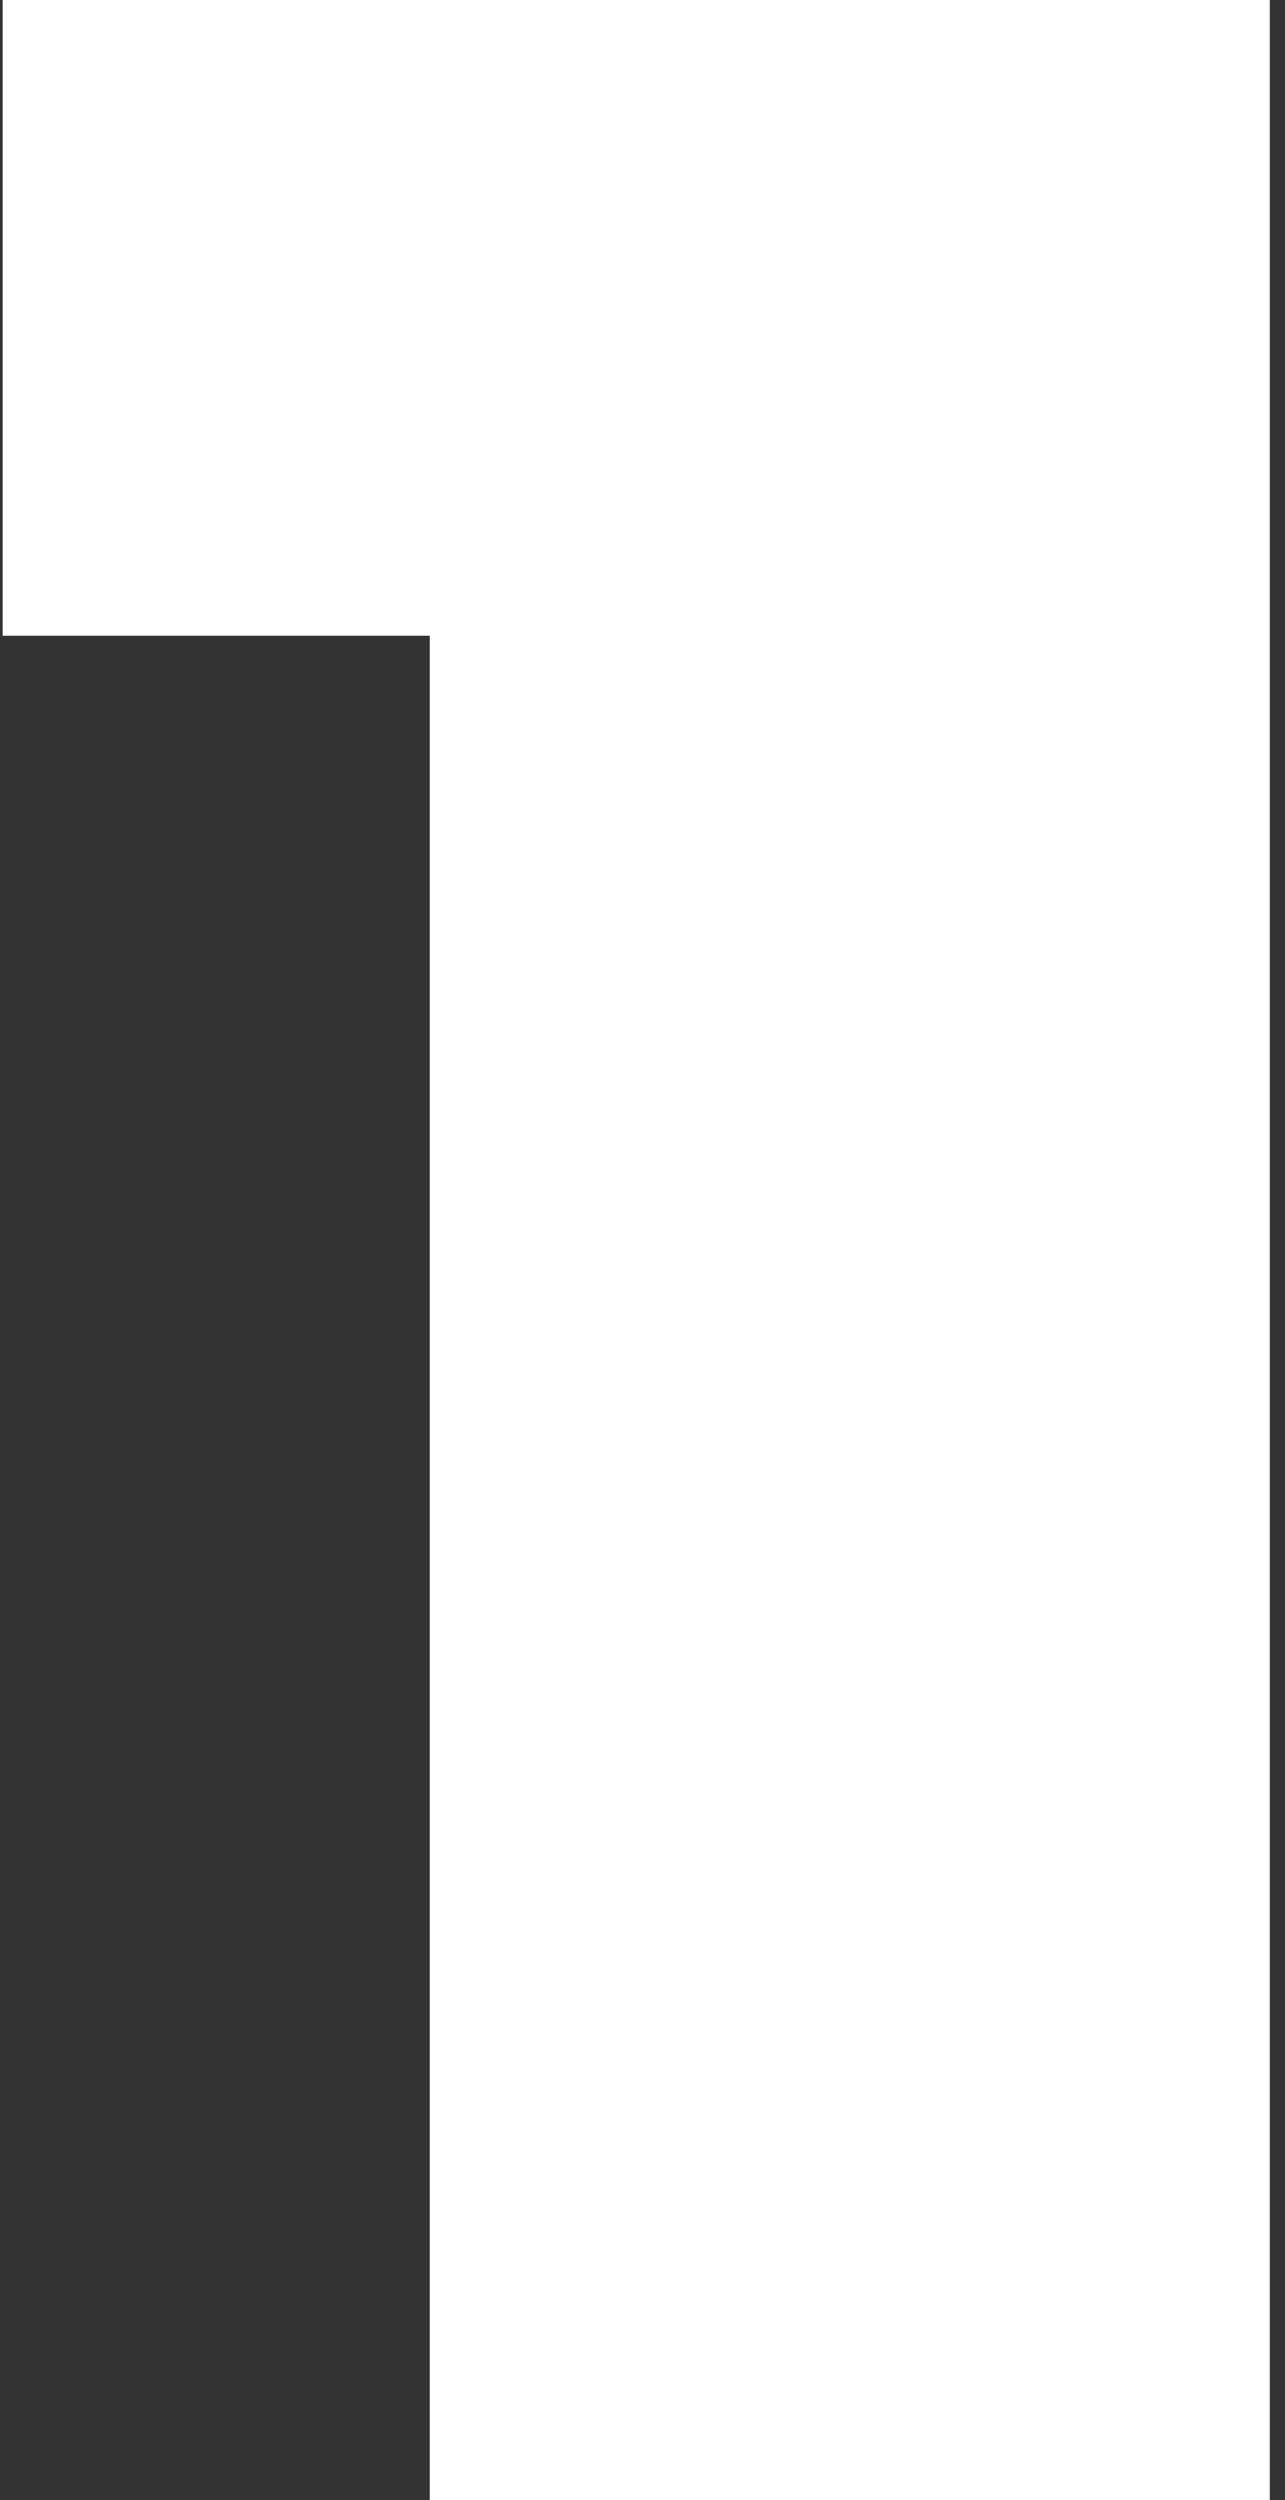
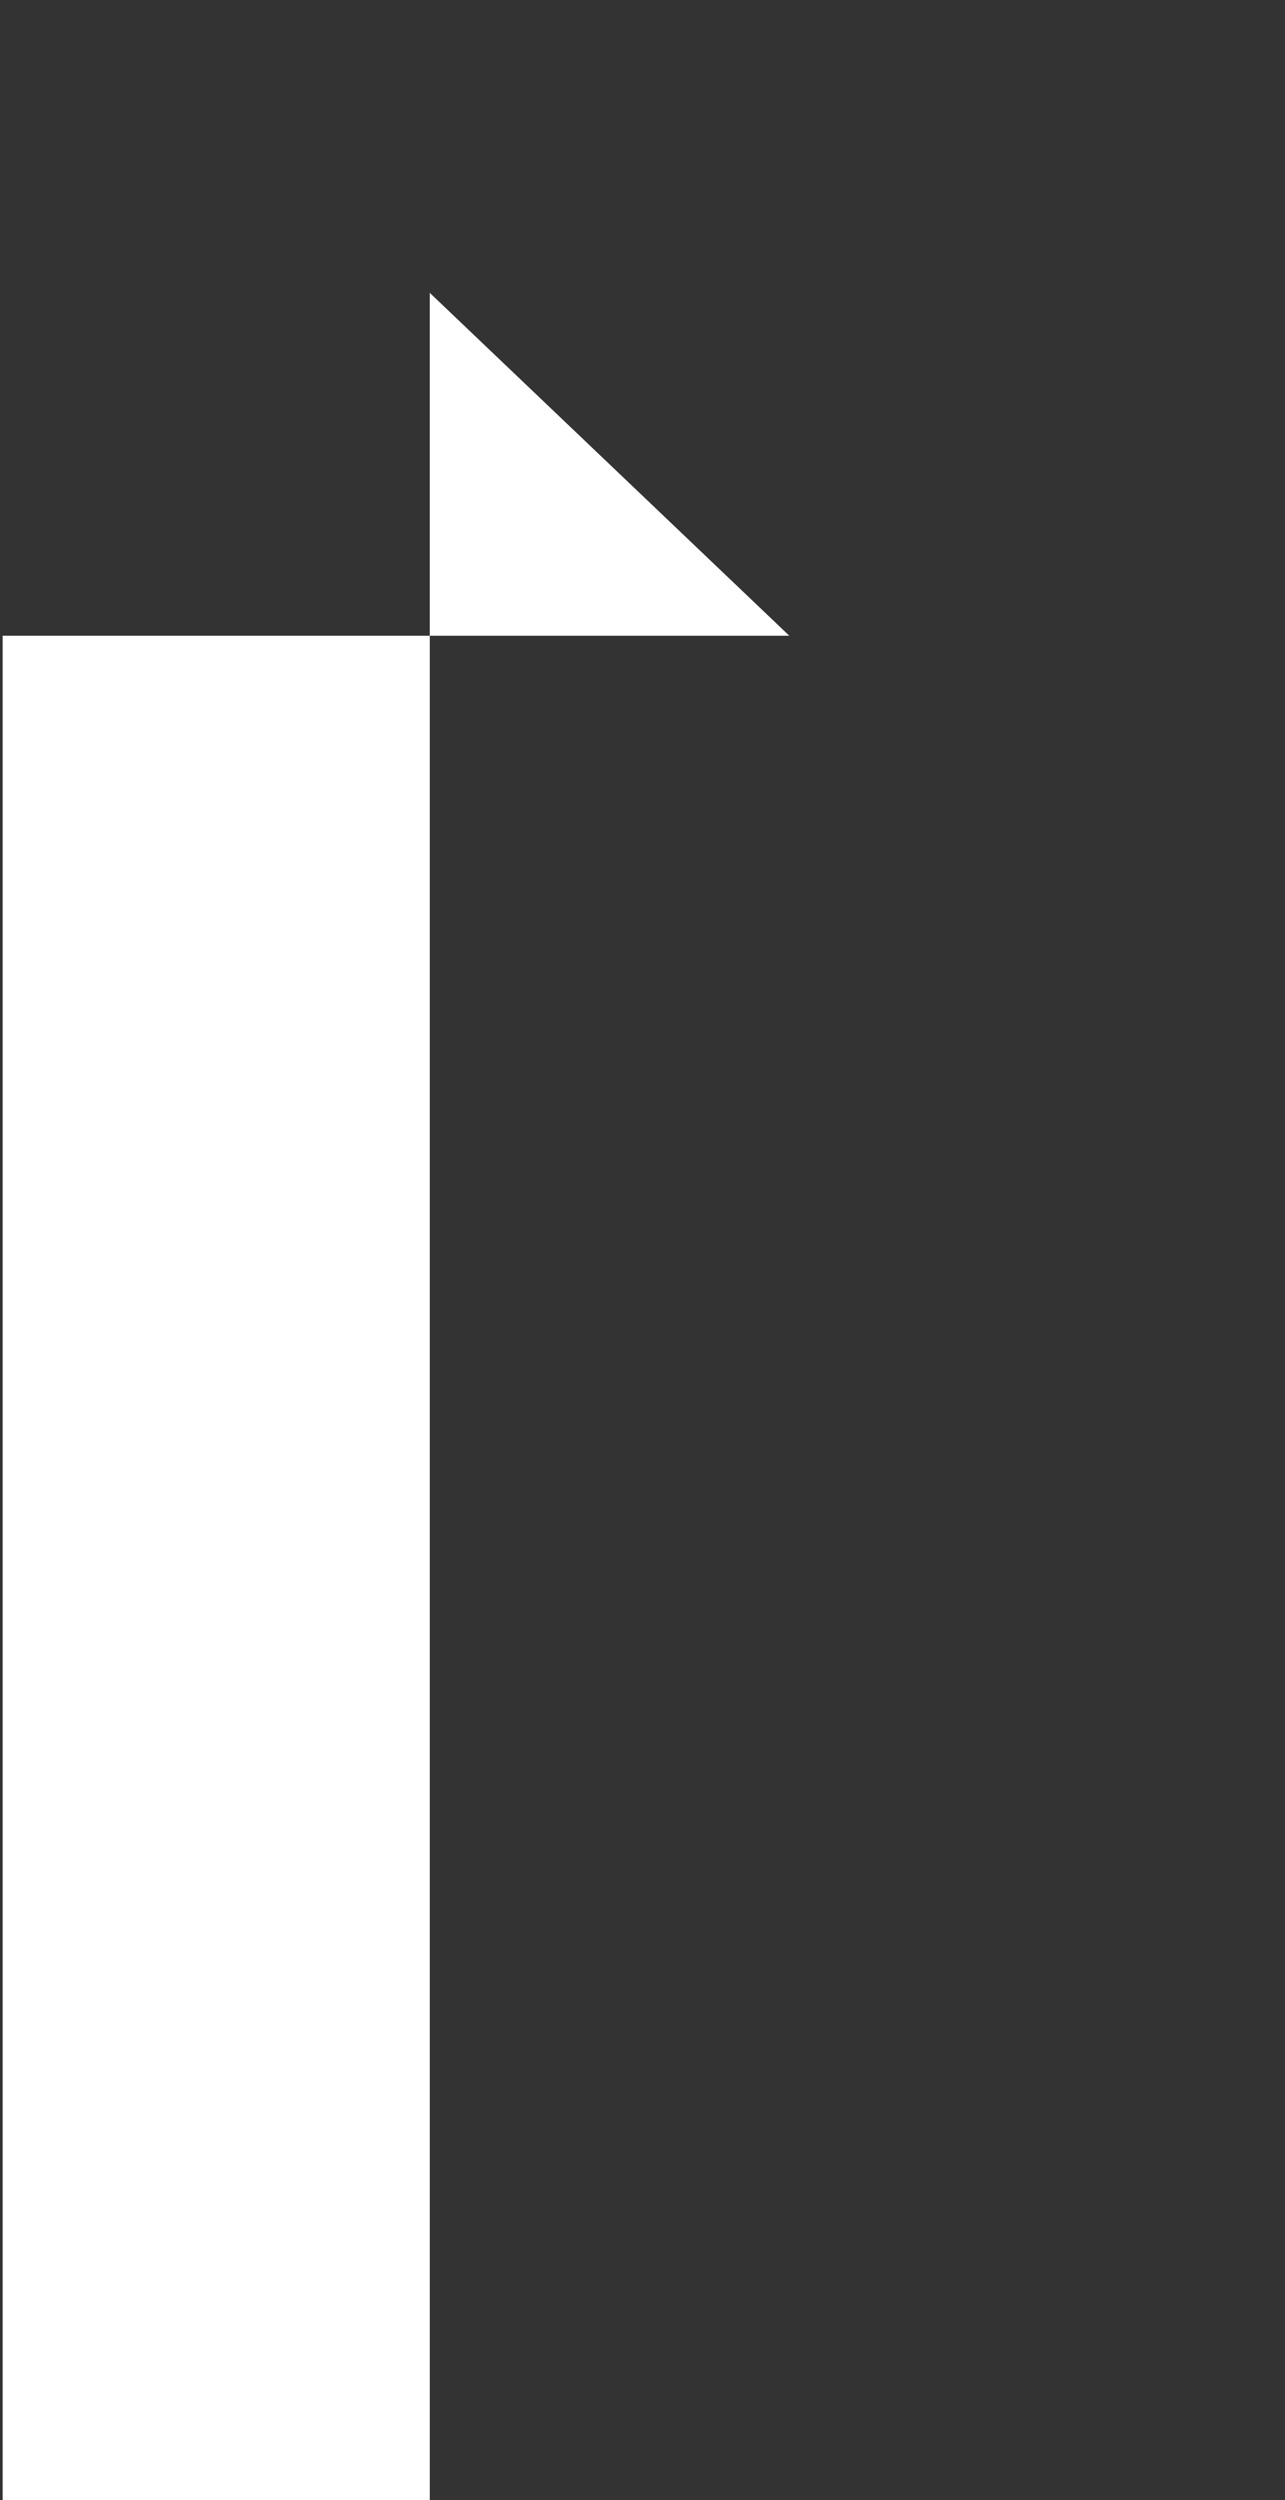
<svg xmlns="http://www.w3.org/2000/svg" width="72" height="140" viewBox="0 0 72 140" fill="none">
  <rect x="0" y="0" width="72" height="140" fill="#333333" stroke="none" />
-   <path d="M24.081 140V16.4L44.224 35.6H0.148V0H71.148V140H24.081Z" fill="white" />
+   <path d="M24.081 140V16.4L44.224 35.6H0.148V0V140H24.081Z" fill="white" />
</svg>